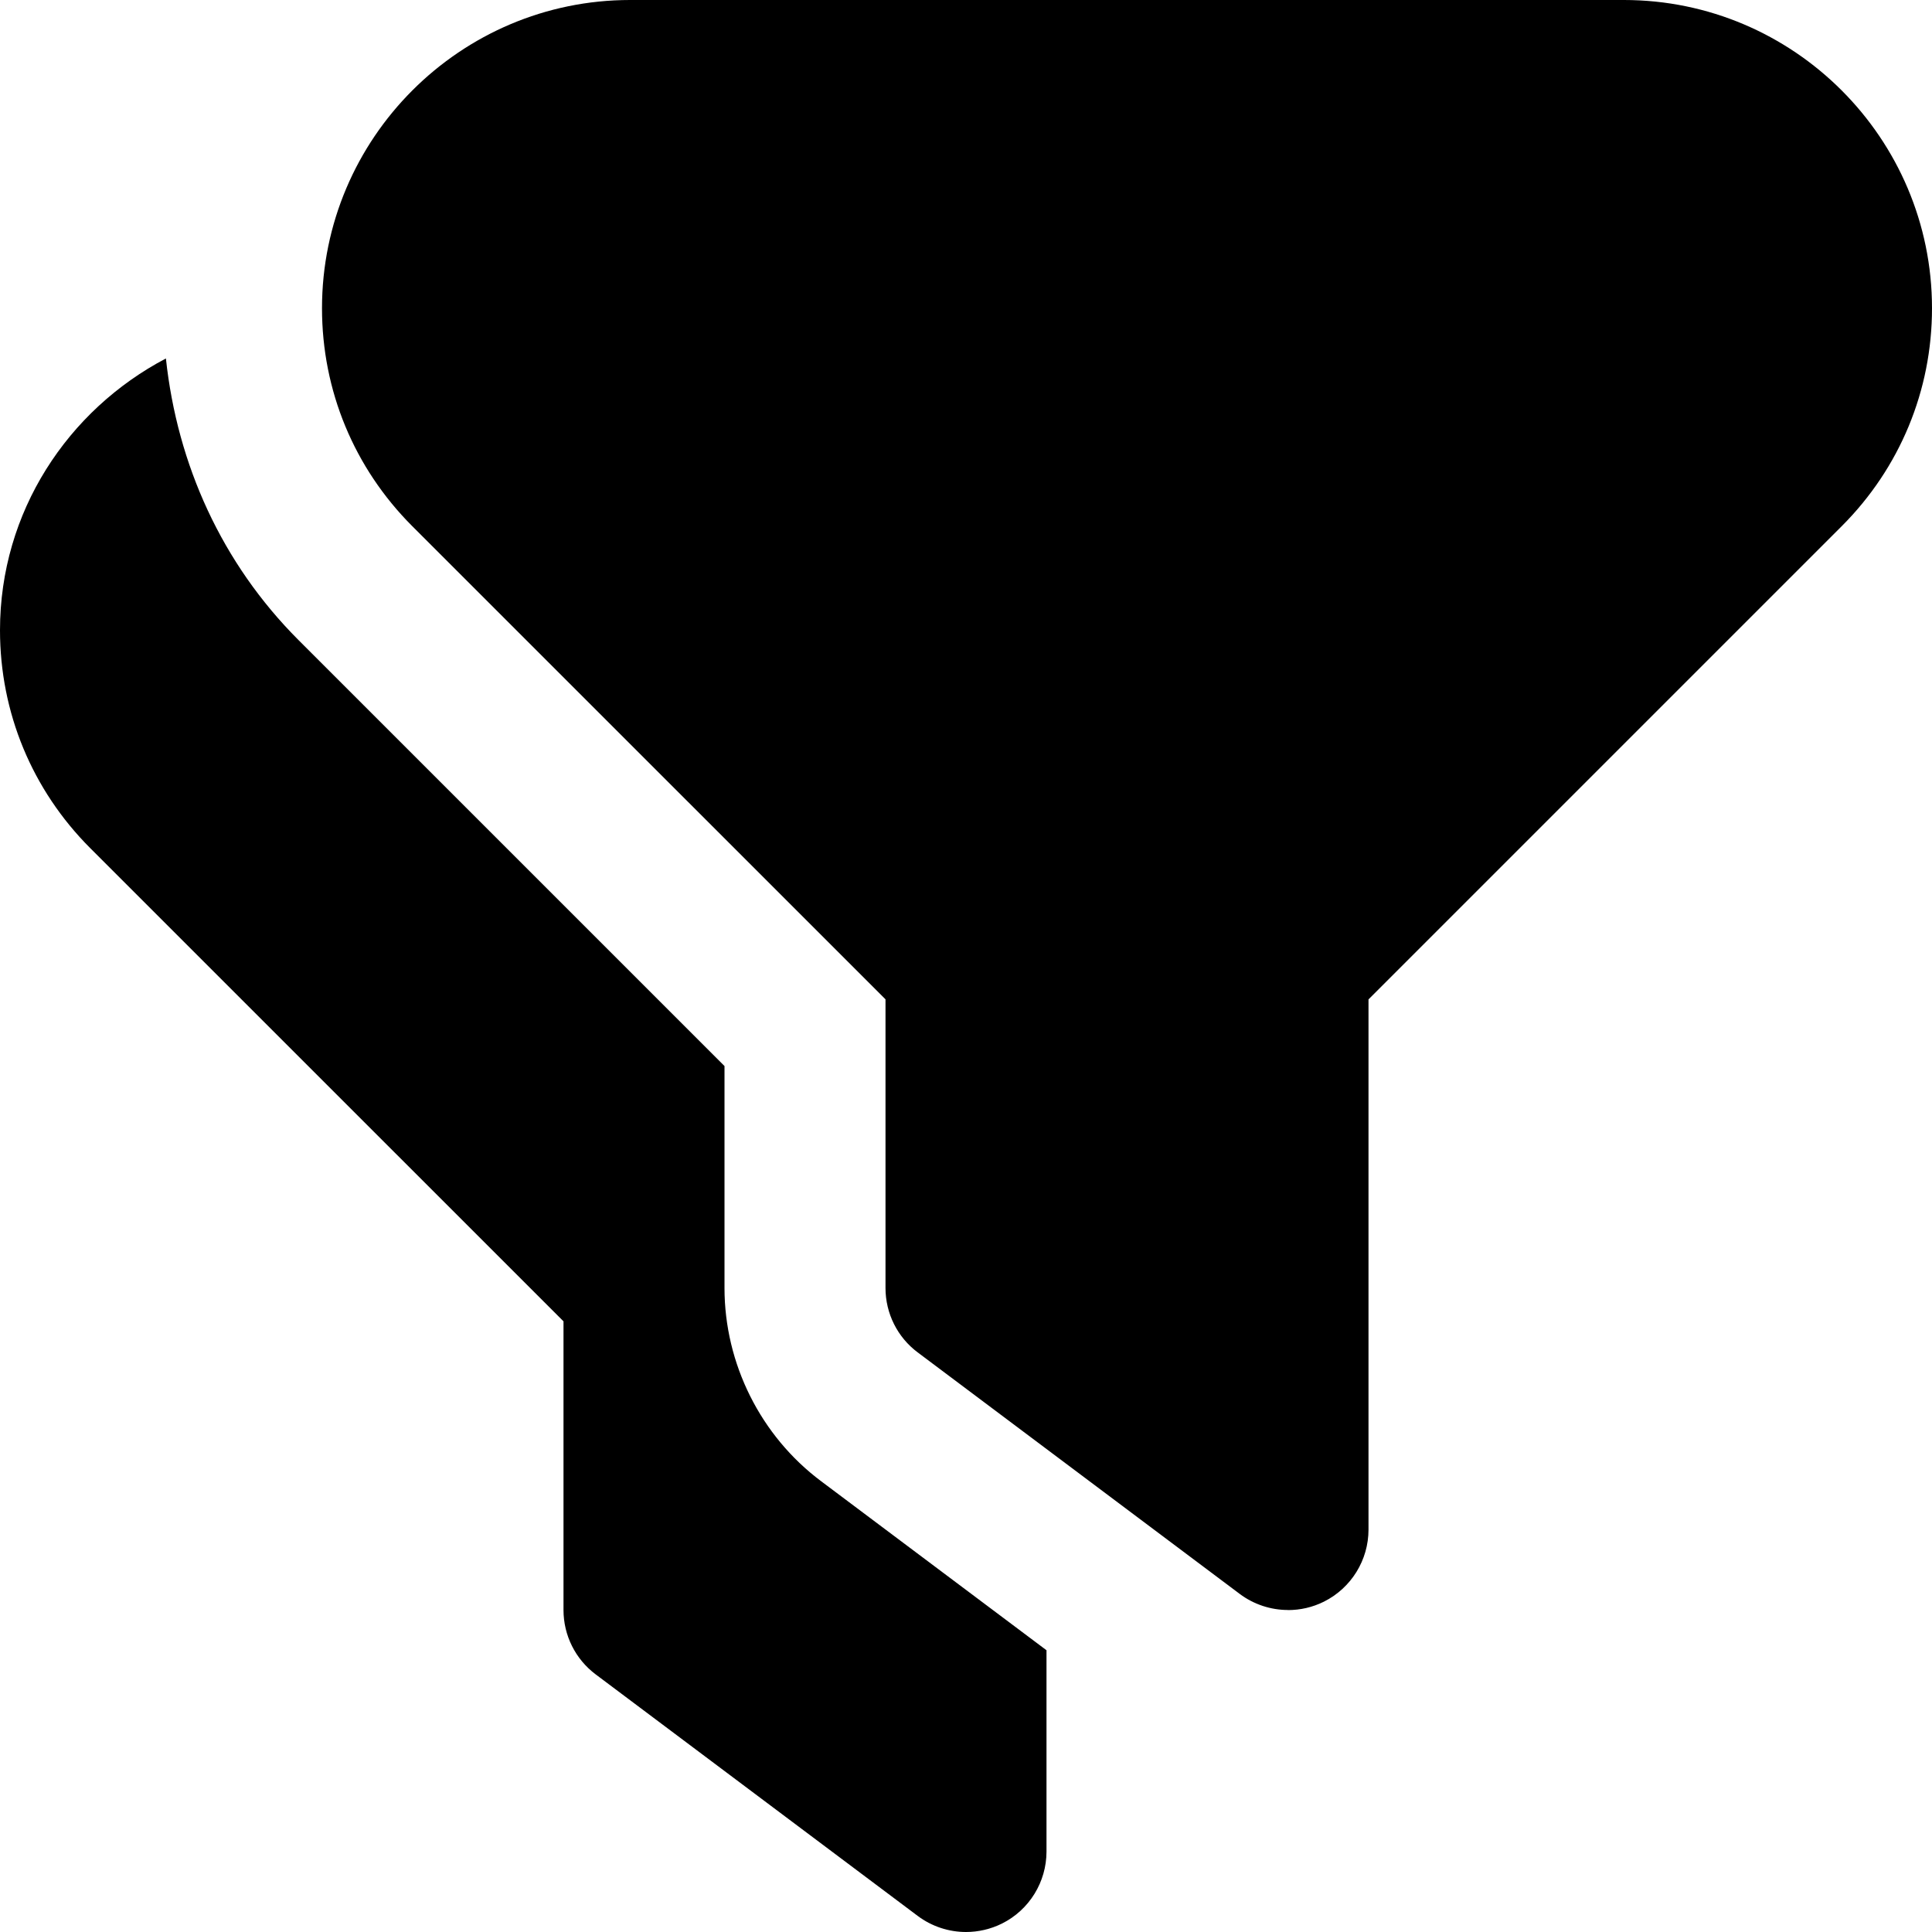
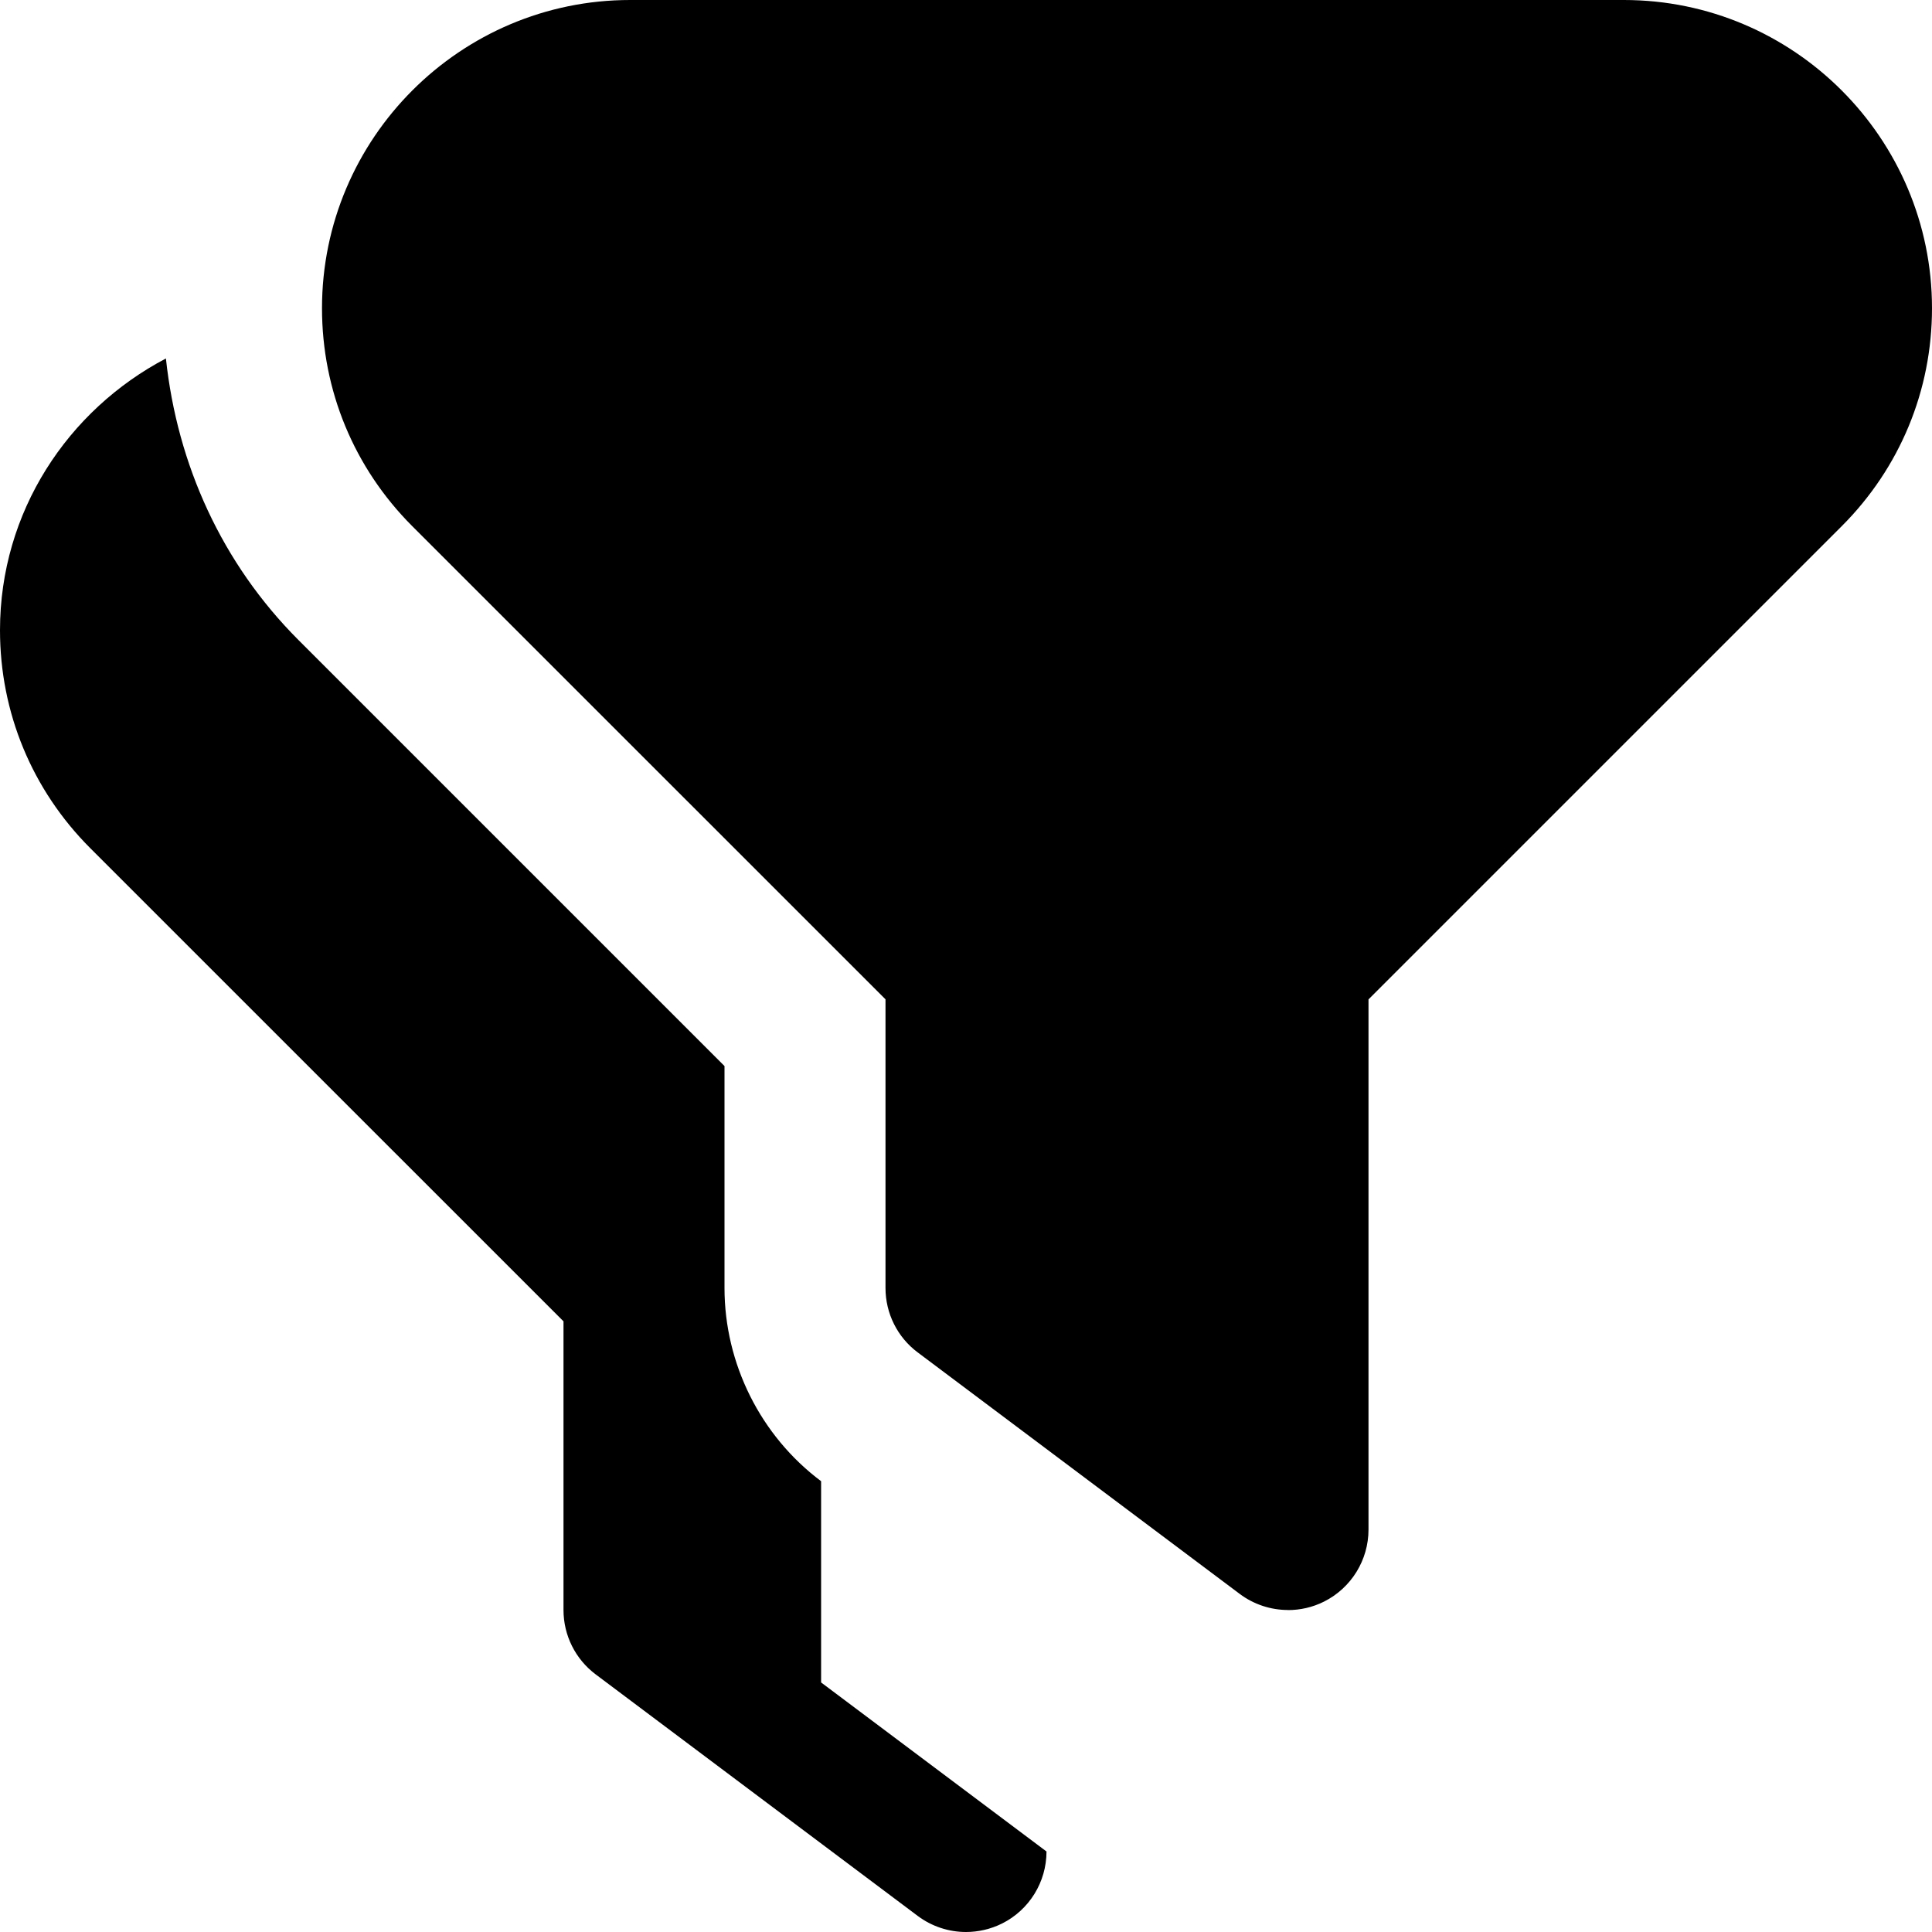
<svg xmlns="http://www.w3.org/2000/svg" id="Layer_1" data-name="Layer 1" viewBox="0 0 24 24" width="512" height="512">
-   <path d="M16,20c-.212,0-.424-.068-.6-.2l-4-3c-.252-.188-.4-.485-.4-.8v-3.586L5.121,6.536c-.723-.724-1.121-1.685-1.121-2.707,0-2.111,1.718-3.829,3.828-3.829h12.344c2.11,0,3.828,1.717,3.828,3.829,0,1.022-.398,1.983-1.121,2.707l-5.879,5.879v6.586c0,.379-.214,.725-.553,.895-.142,.071-.295,.105-.447,.105Zm-5.8-1.6c-.751-.562-1.2-1.459-1.2-2.4v-2.757L3.707,7.95c-.951-.952-1.505-2.179-1.646-3.497-1.219,.641-2.061,1.905-2.061,3.376,0,1.022,.398,1.983,1.121,2.707l5.879,5.878v3.586c0,.315,.148,.611,.4,.8l4,3c.176,.132,.388,.2,.6,.2,.152,0,.306-.035,.447-.105,.339-.169,.553-.516,.553-.895v-2.5l-2.8-2.1Z" />
+   <path d="M16,20c-.212,0-.424-.068-.6-.2l-4-3c-.252-.188-.4-.485-.4-.8v-3.586L5.121,6.536c-.723-.724-1.121-1.685-1.121-2.707,0-2.111,1.718-3.829,3.828-3.829h12.344c2.11,0,3.828,1.717,3.828,3.829,0,1.022-.398,1.983-1.121,2.707l-5.879,5.879v6.586c0,.379-.214,.725-.553,.895-.142,.071-.295,.105-.447,.105Zm-5.8-1.6c-.751-.562-1.2-1.459-1.2-2.4v-2.757L3.707,7.95c-.951-.952-1.505-2.179-1.646-3.497-1.219,.641-2.061,1.905-2.061,3.376,0,1.022,.398,1.983,1.121,2.707l5.879,5.878v3.586c0,.315,.148,.611,.4,.8l4,3c.176,.132,.388,.2,.6,.2,.152,0,.306-.035,.447-.105,.339-.169,.553-.516,.553-.895l-2.8-2.1Z" />
</svg>